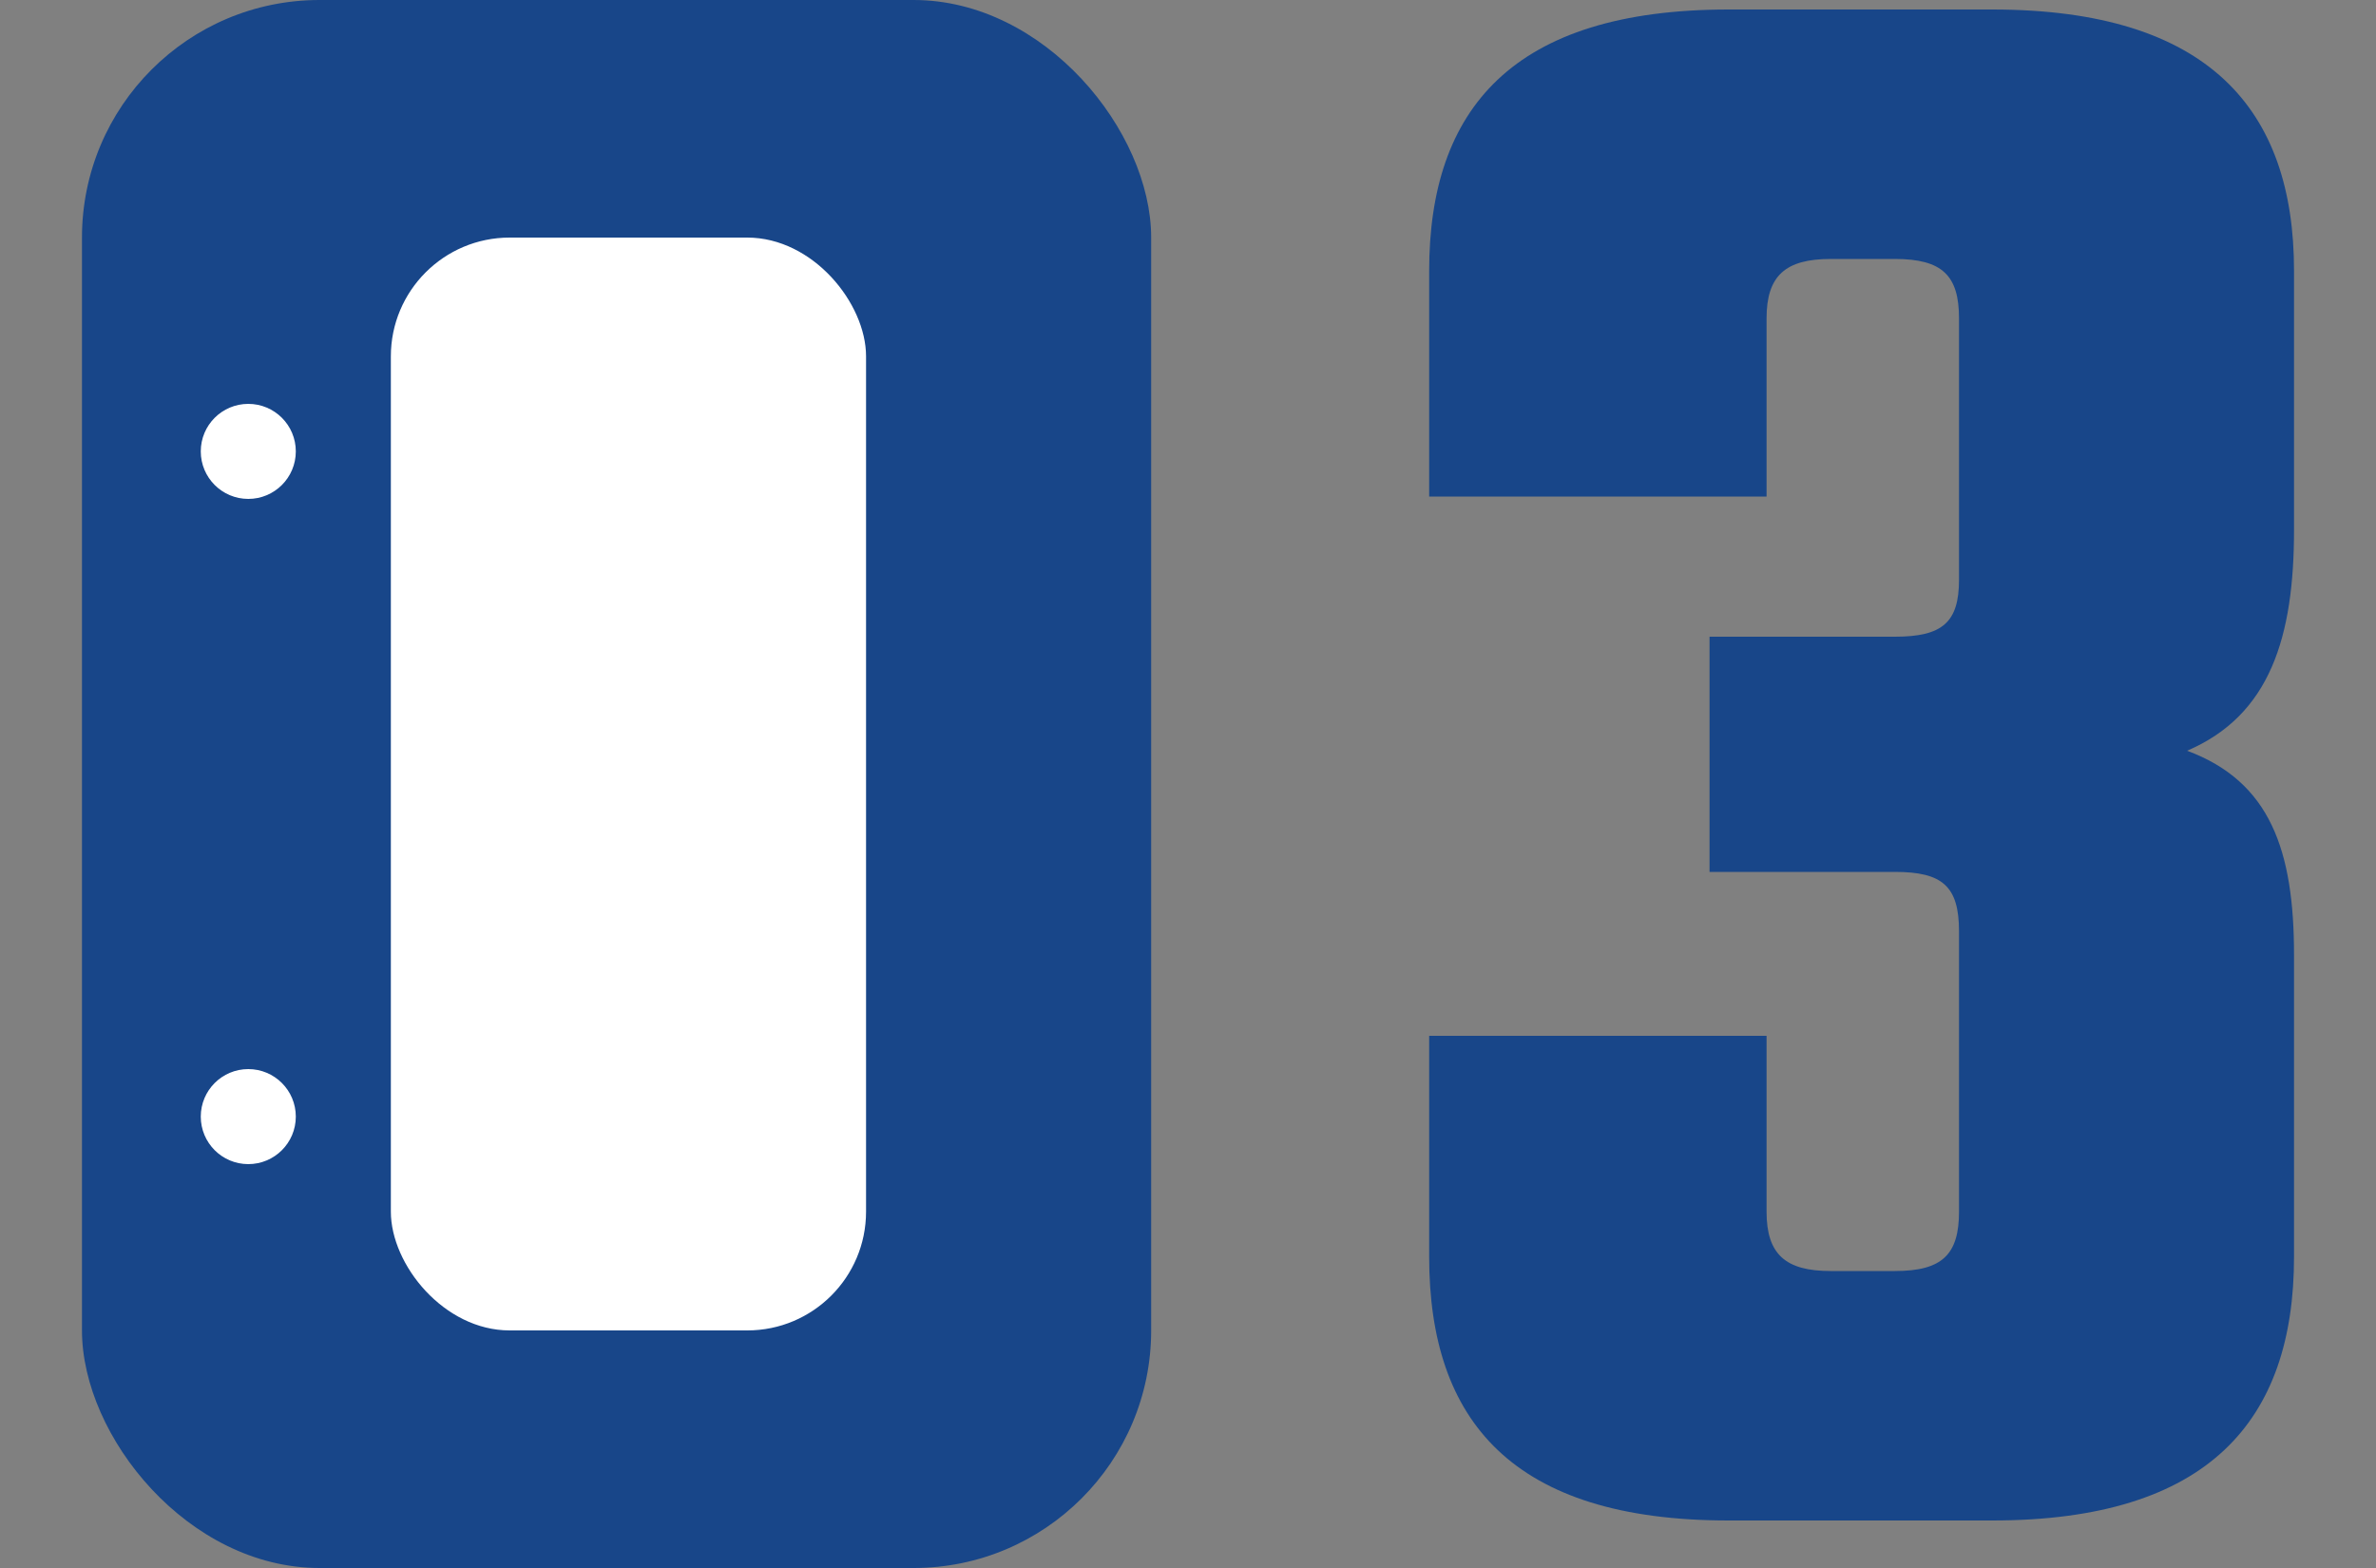
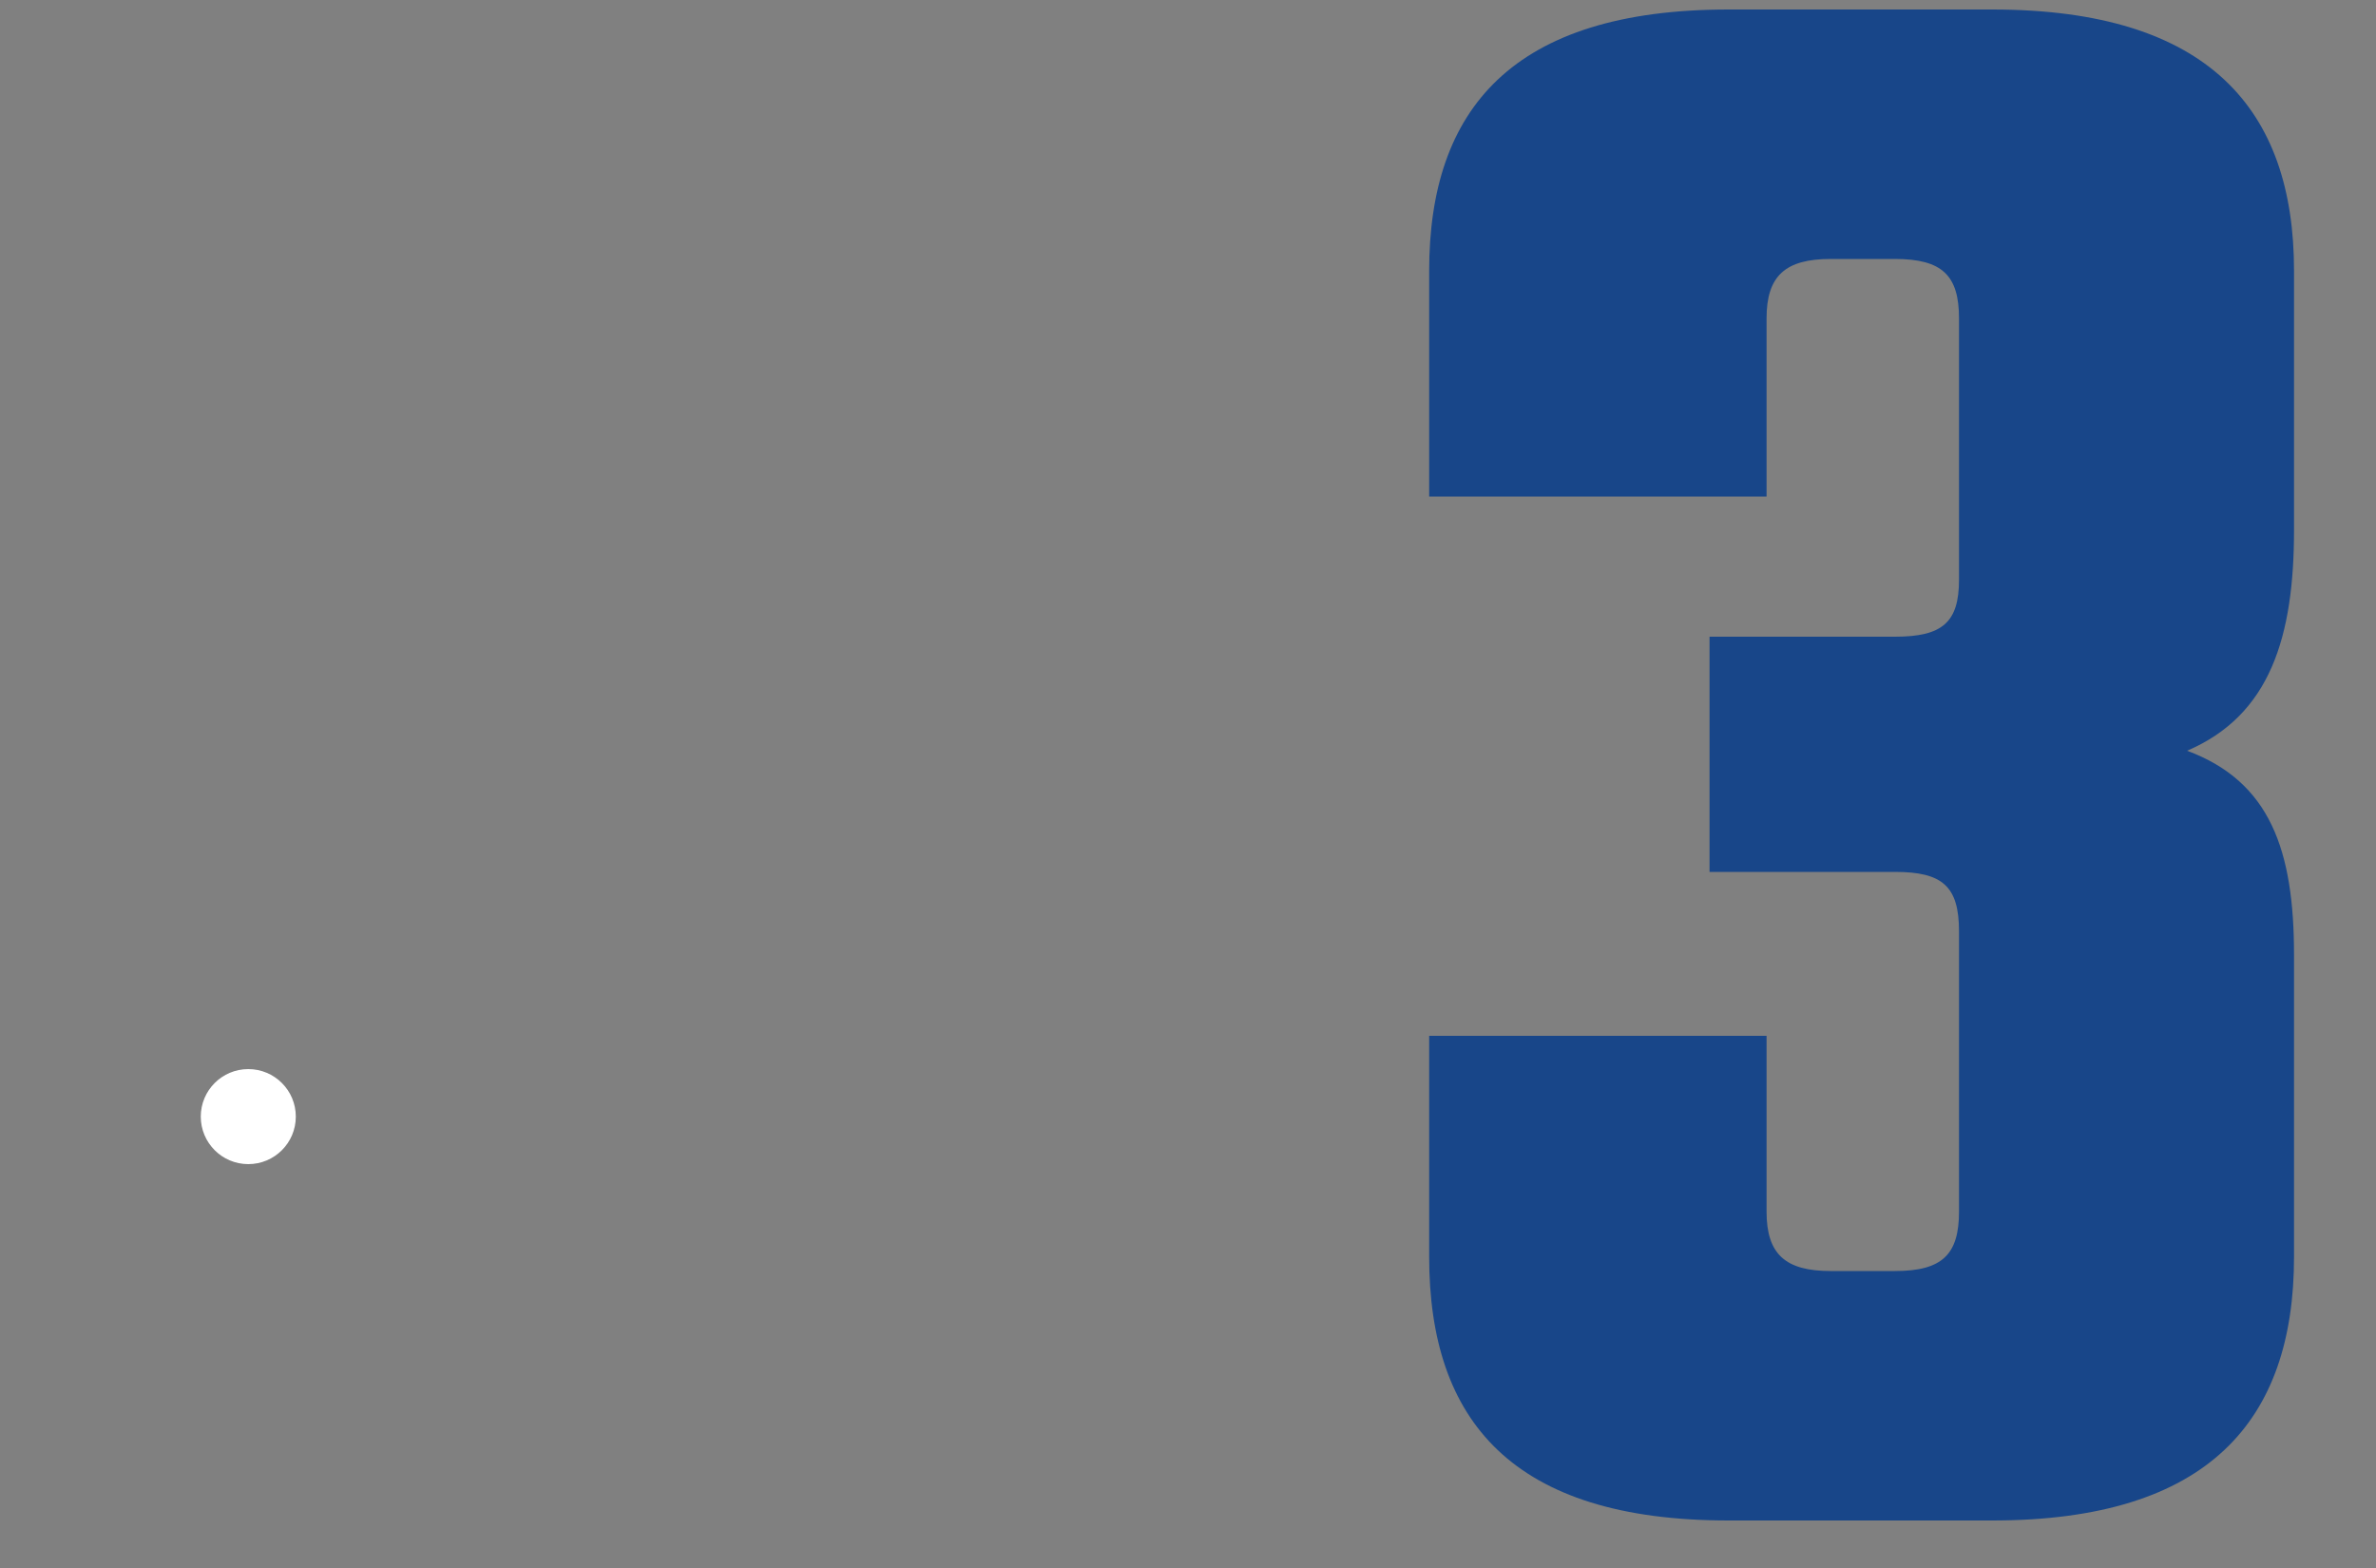
<svg xmlns="http://www.w3.org/2000/svg" viewBox="0 0 100 66">
  <rect x="0" y="0" width="100" height="66" fill="#808080" stroke="none" />
  <path d="M74.35,13.4c0-1.8.8-2.5,2.7-2.5h2.7c2,0,2.7.7,2.7,2.5v11c0,1.8-.7,2.4-2.7,2.4h-7.8v9.9h7.8c2,0,2.7.6,2.7,2.5v11.8c0,1.8-.7,2.5-2.7,2.5h-2.7c-1.9,0-2.7-.7-2.7-2.5v-7.4h-14.2v9.3c0,6.9,3.5,11.1,12.6,11.1h11.1c9.1,0,12.7-4.2,12.7-11.1v-12.7c0-4.4-1-7.3-4.5-8.6,3.5-1.5,4.5-4.8,4.5-9.3v-10.9c0-6.8-3.6-11-12.7-11h-11.1c-9.1,0-12.6,4.2-12.6,11v9.5h14.2v-7.5Z" style="fill: #184689;" />
-   <rect x="3.45" width="45" height="66" rx="10" ry="10" style="fill: #184689;" />
-   <rect x="16.45" y="10" width="20" height="46" rx="5" ry="5" style="fill: #fff;" />
  <circle cx="10.45" cy="47" r="2" style="fill: #fff;" />
-   <circle cx="10.45" cy="19" r="2" style="fill: #fff;" />
  <rect width="100" height="66" style="fill: none;" />
</svg>